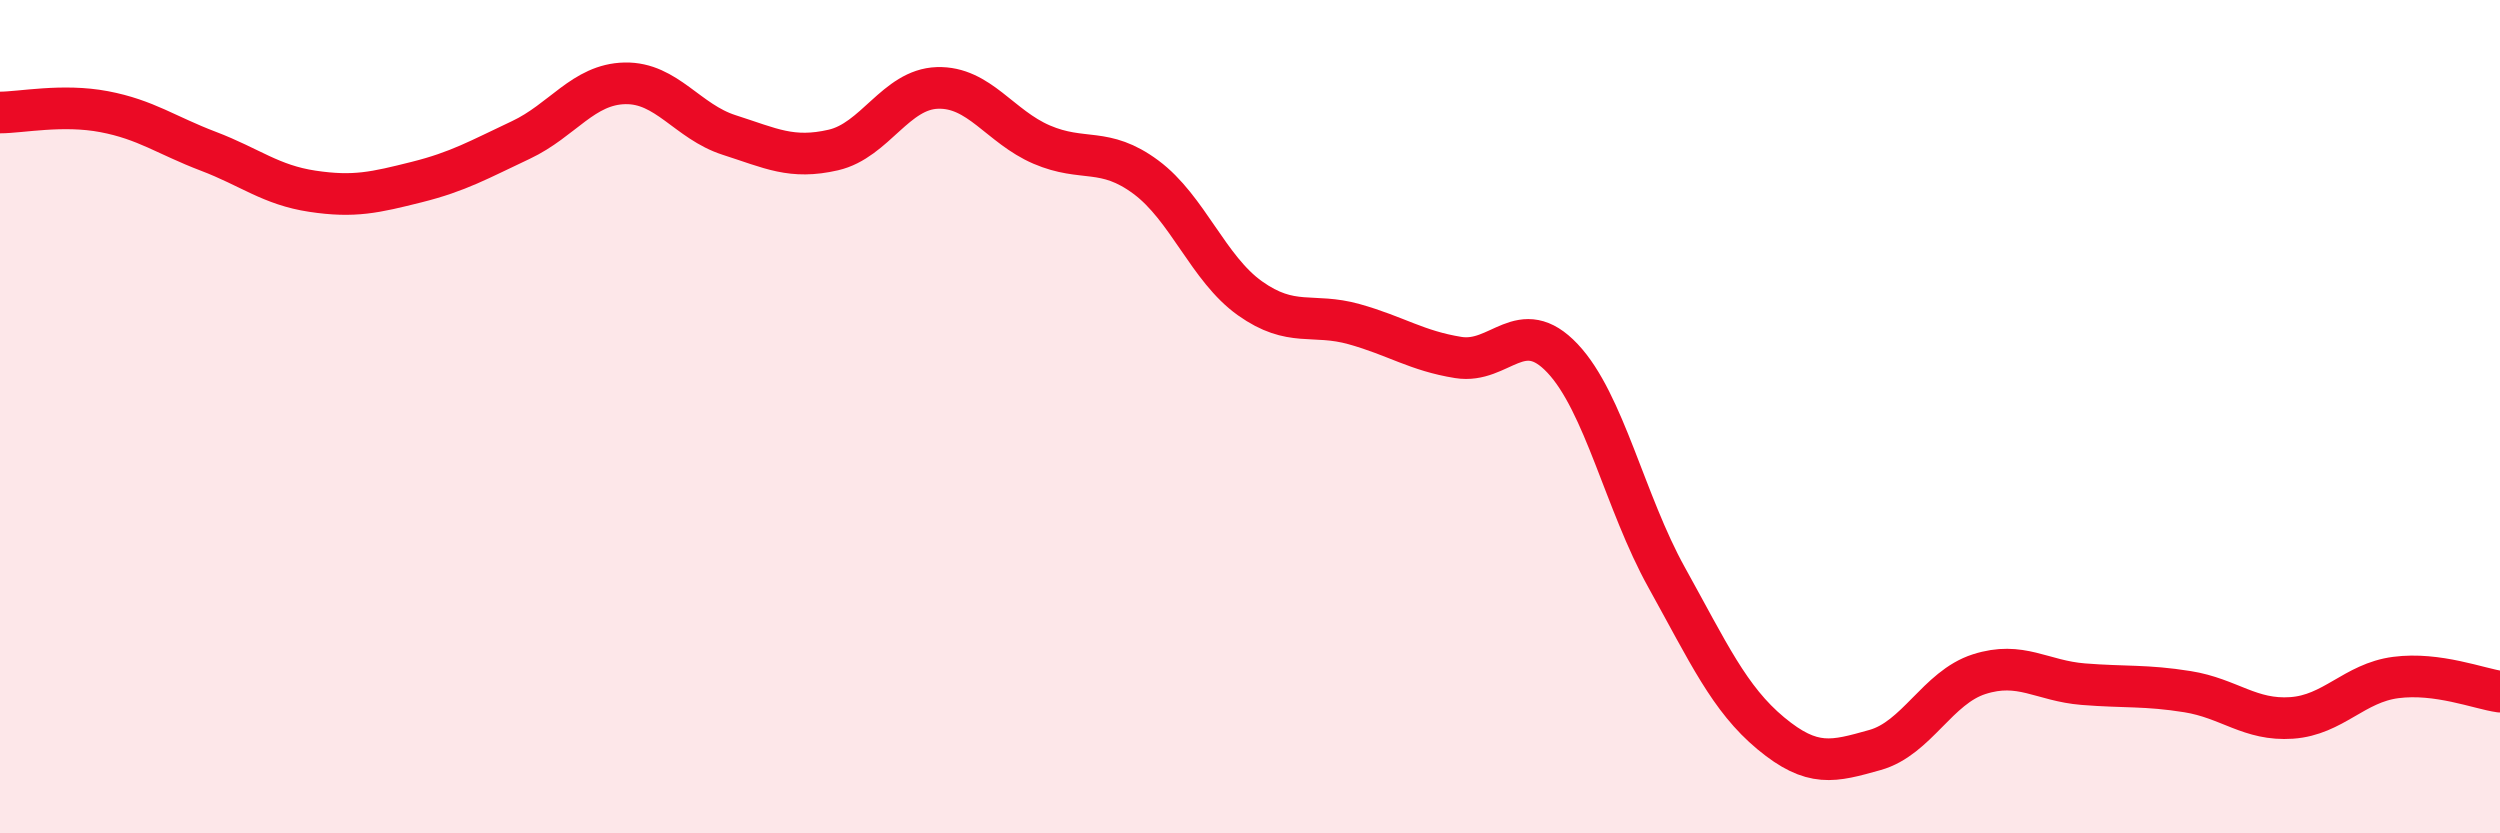
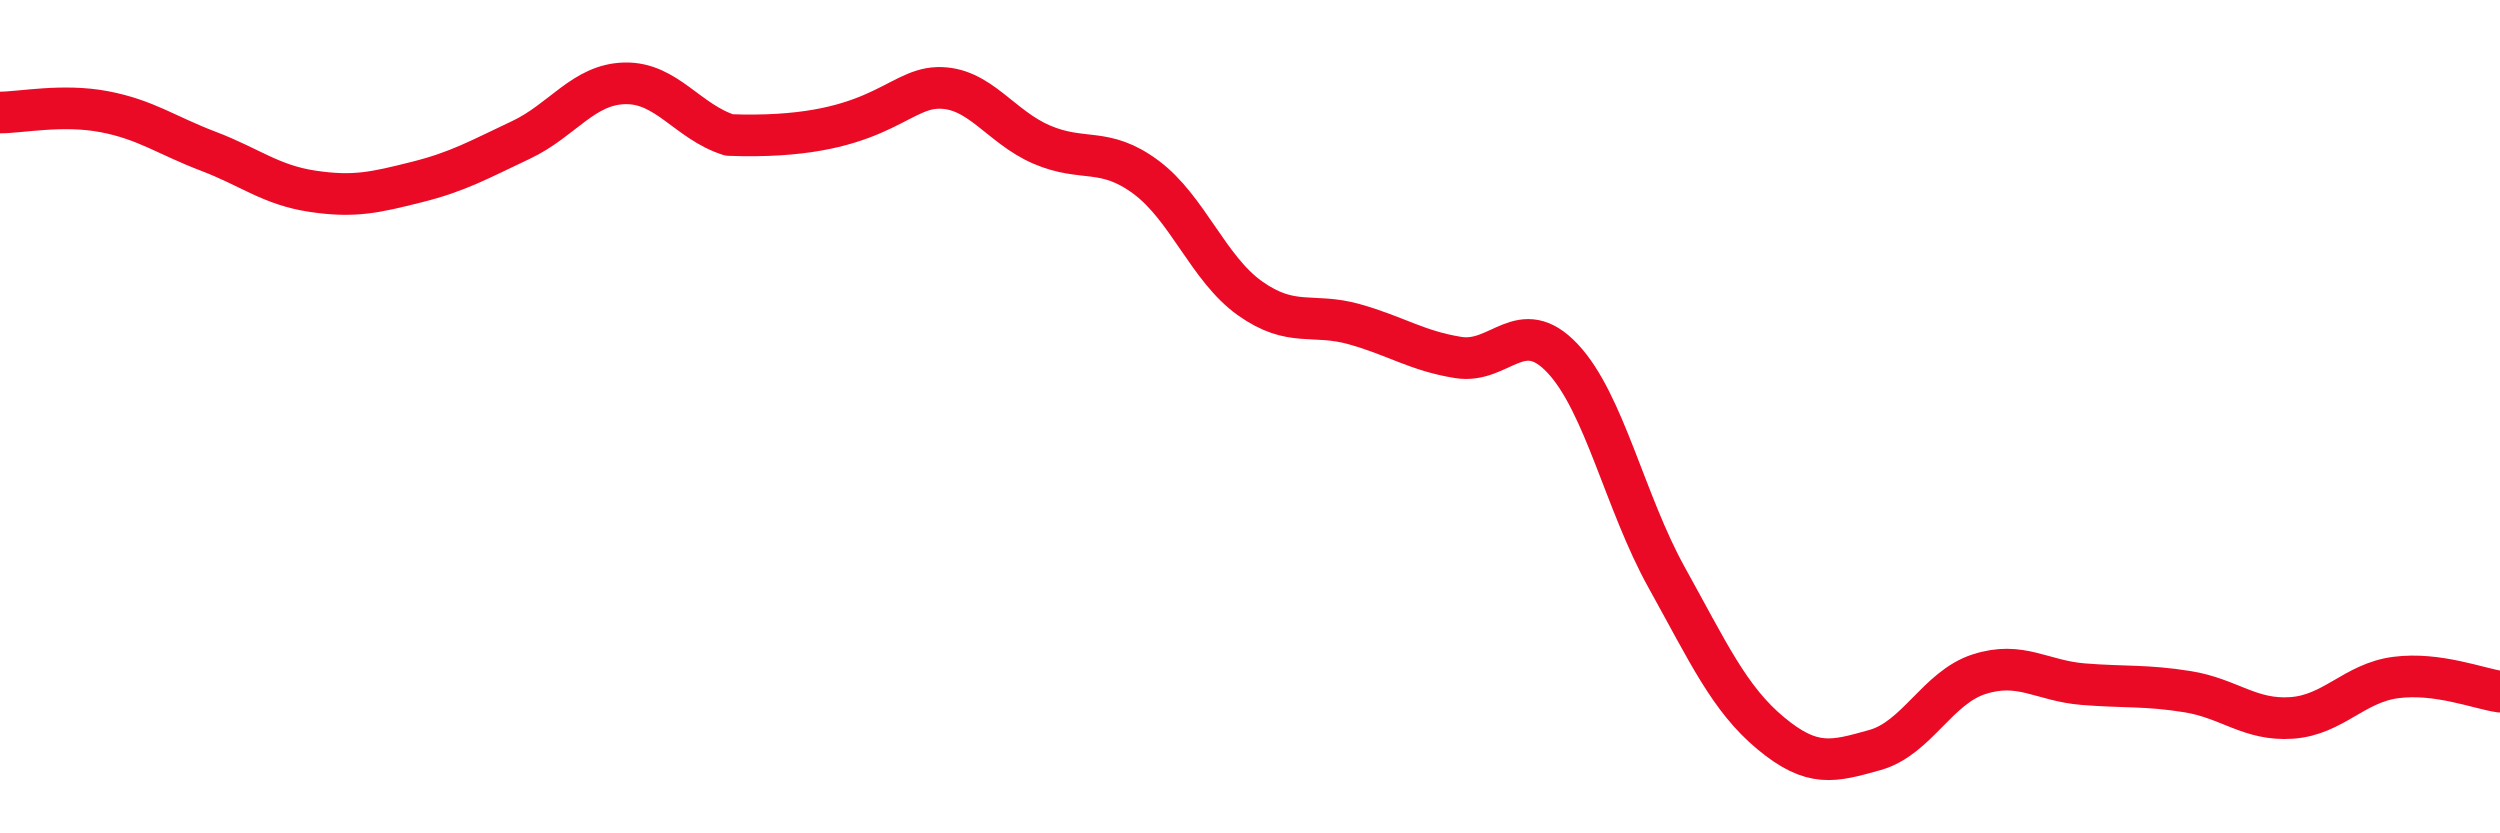
<svg xmlns="http://www.w3.org/2000/svg" width="60" height="20" viewBox="0 0 60 20">
-   <path d="M 0,2.7 C 0.5,2.7 1.5,2.49 2.5,2.68 C 3.5,2.87 4,3.25 5,3.63 C 6,4.01 6.5,4.44 7.5,4.59 C 8.5,4.74 9,4.62 10,4.37 C 11,4.12 11.5,3.83 12.5,3.36 C 13.5,2.89 14,2.02 15,2 C 16,1.98 16.5,2.92 17.5,3.24 C 18.5,3.56 19,3.83 20,3.6 C 21,3.37 21.5,2.14 22.5,2.11 C 23.5,2.08 24,3.04 25,3.47 C 26,3.9 26.5,3.51 27.5,4.25 C 28.5,4.99 29,6.45 30,7.16 C 31,7.87 31.5,7.5 32.5,7.78 C 33.5,8.06 34,8.42 35,8.58 C 36,8.74 36.5,7.54 37.5,8.6 C 38.5,9.66 39,12.06 40,13.86 C 41,15.66 41.5,16.77 42.5,17.6 C 43.5,18.43 44,18.28 45,18 C 46,17.72 46.5,16.5 47.5,16.18 C 48.5,15.86 49,16.34 50,16.42 C 51,16.5 51.5,16.44 52.5,16.6 C 53.5,16.76 54,17.3 55,17.23 C 56,17.16 56.5,16.39 57.5,16.26 C 58.5,16.13 59.5,16.53 60,16.6L60 20L0 20Z" fill="#EB0A25" opacity="0.1" stroke-linecap="round" stroke-linejoin="round" />
-   <path d="M 0,2.7 C 0.5,2.7 1.5,2.49 2.5,2.68 C 3.5,2.87 4,3.25 5,3.63 C 6,4.01 6.5,4.44 7.5,4.59 C 8.5,4.74 9,4.62 10,4.37 C 11,4.12 11.5,3.83 12.5,3.36 C 13.5,2.89 14,2.02 15,2 C 16,1.98 16.5,2.92 17.5,3.24 C 18.5,3.56 19,3.83 20,3.6 C 21,3.37 21.5,2.14 22.5,2.11 C 23.5,2.08 24,3.04 25,3.47 C 26,3.9 26.5,3.51 27.5,4.25 C 28.5,4.99 29,6.45 30,7.16 C 31,7.87 31.5,7.5 32.5,7.78 C 33.5,8.06 34,8.42 35,8.58 C 36,8.74 36.5,7.54 37.5,8.6 C 38.5,9.66 39,12.06 40,13.86 C 41,15.66 41.5,16.77 42.5,17.6 C 43.5,18.43 44,18.28 45,18 C 46,17.72 46.5,16.5 47.5,16.18 C 48.5,15.86 49,16.34 50,16.42 C 51,16.5 51.5,16.44 52.5,16.6 C 53.5,16.76 54,17.3 55,17.23 C 56,17.16 56.5,16.39 57.5,16.26 C 58.5,16.13 59.5,16.53 60,16.6" stroke="#EB0A25" stroke-width="1" fill="none" stroke-linecap="round" stroke-linejoin="round" />
+   <path d="M 0,2.7 C 0.5,2.7 1.5,2.49 2.5,2.68 C 3.5,2.87 4,3.25 5,3.63 C 6,4.01 6.5,4.44 7.5,4.59 C 8.5,4.74 9,4.62 10,4.37 C 11,4.12 11.5,3.83 12.5,3.36 C 13.5,2.89 14,2.02 15,2 C 16,1.98 16.5,2.92 17.5,3.24 C 21,3.37 21.5,2.14 22.5,2.11 C 23.5,2.08 24,3.04 25,3.47 C 26,3.9 26.5,3.51 27.5,4.25 C 28.5,4.99 29,6.45 30,7.16 C 31,7.87 31.5,7.5 32.5,7.78 C 33.5,8.06 34,8.42 35,8.58 C 36,8.74 36.5,7.54 37.5,8.6 C 38.5,9.66 39,12.06 40,13.86 C 41,15.66 41.5,16.77 42.5,17.6 C 43.5,18.43 44,18.28 45,18 C 46,17.72 46.5,16.5 47.5,16.18 C 48.5,15.86 49,16.34 50,16.42 C 51,16.5 51.5,16.44 52.5,16.6 C 53.5,16.76 54,17.3 55,17.23 C 56,17.16 56.5,16.39 57.5,16.26 C 58.5,16.13 59.5,16.53 60,16.6" stroke="#EB0A25" stroke-width="1" fill="none" stroke-linecap="round" stroke-linejoin="round" />
</svg>